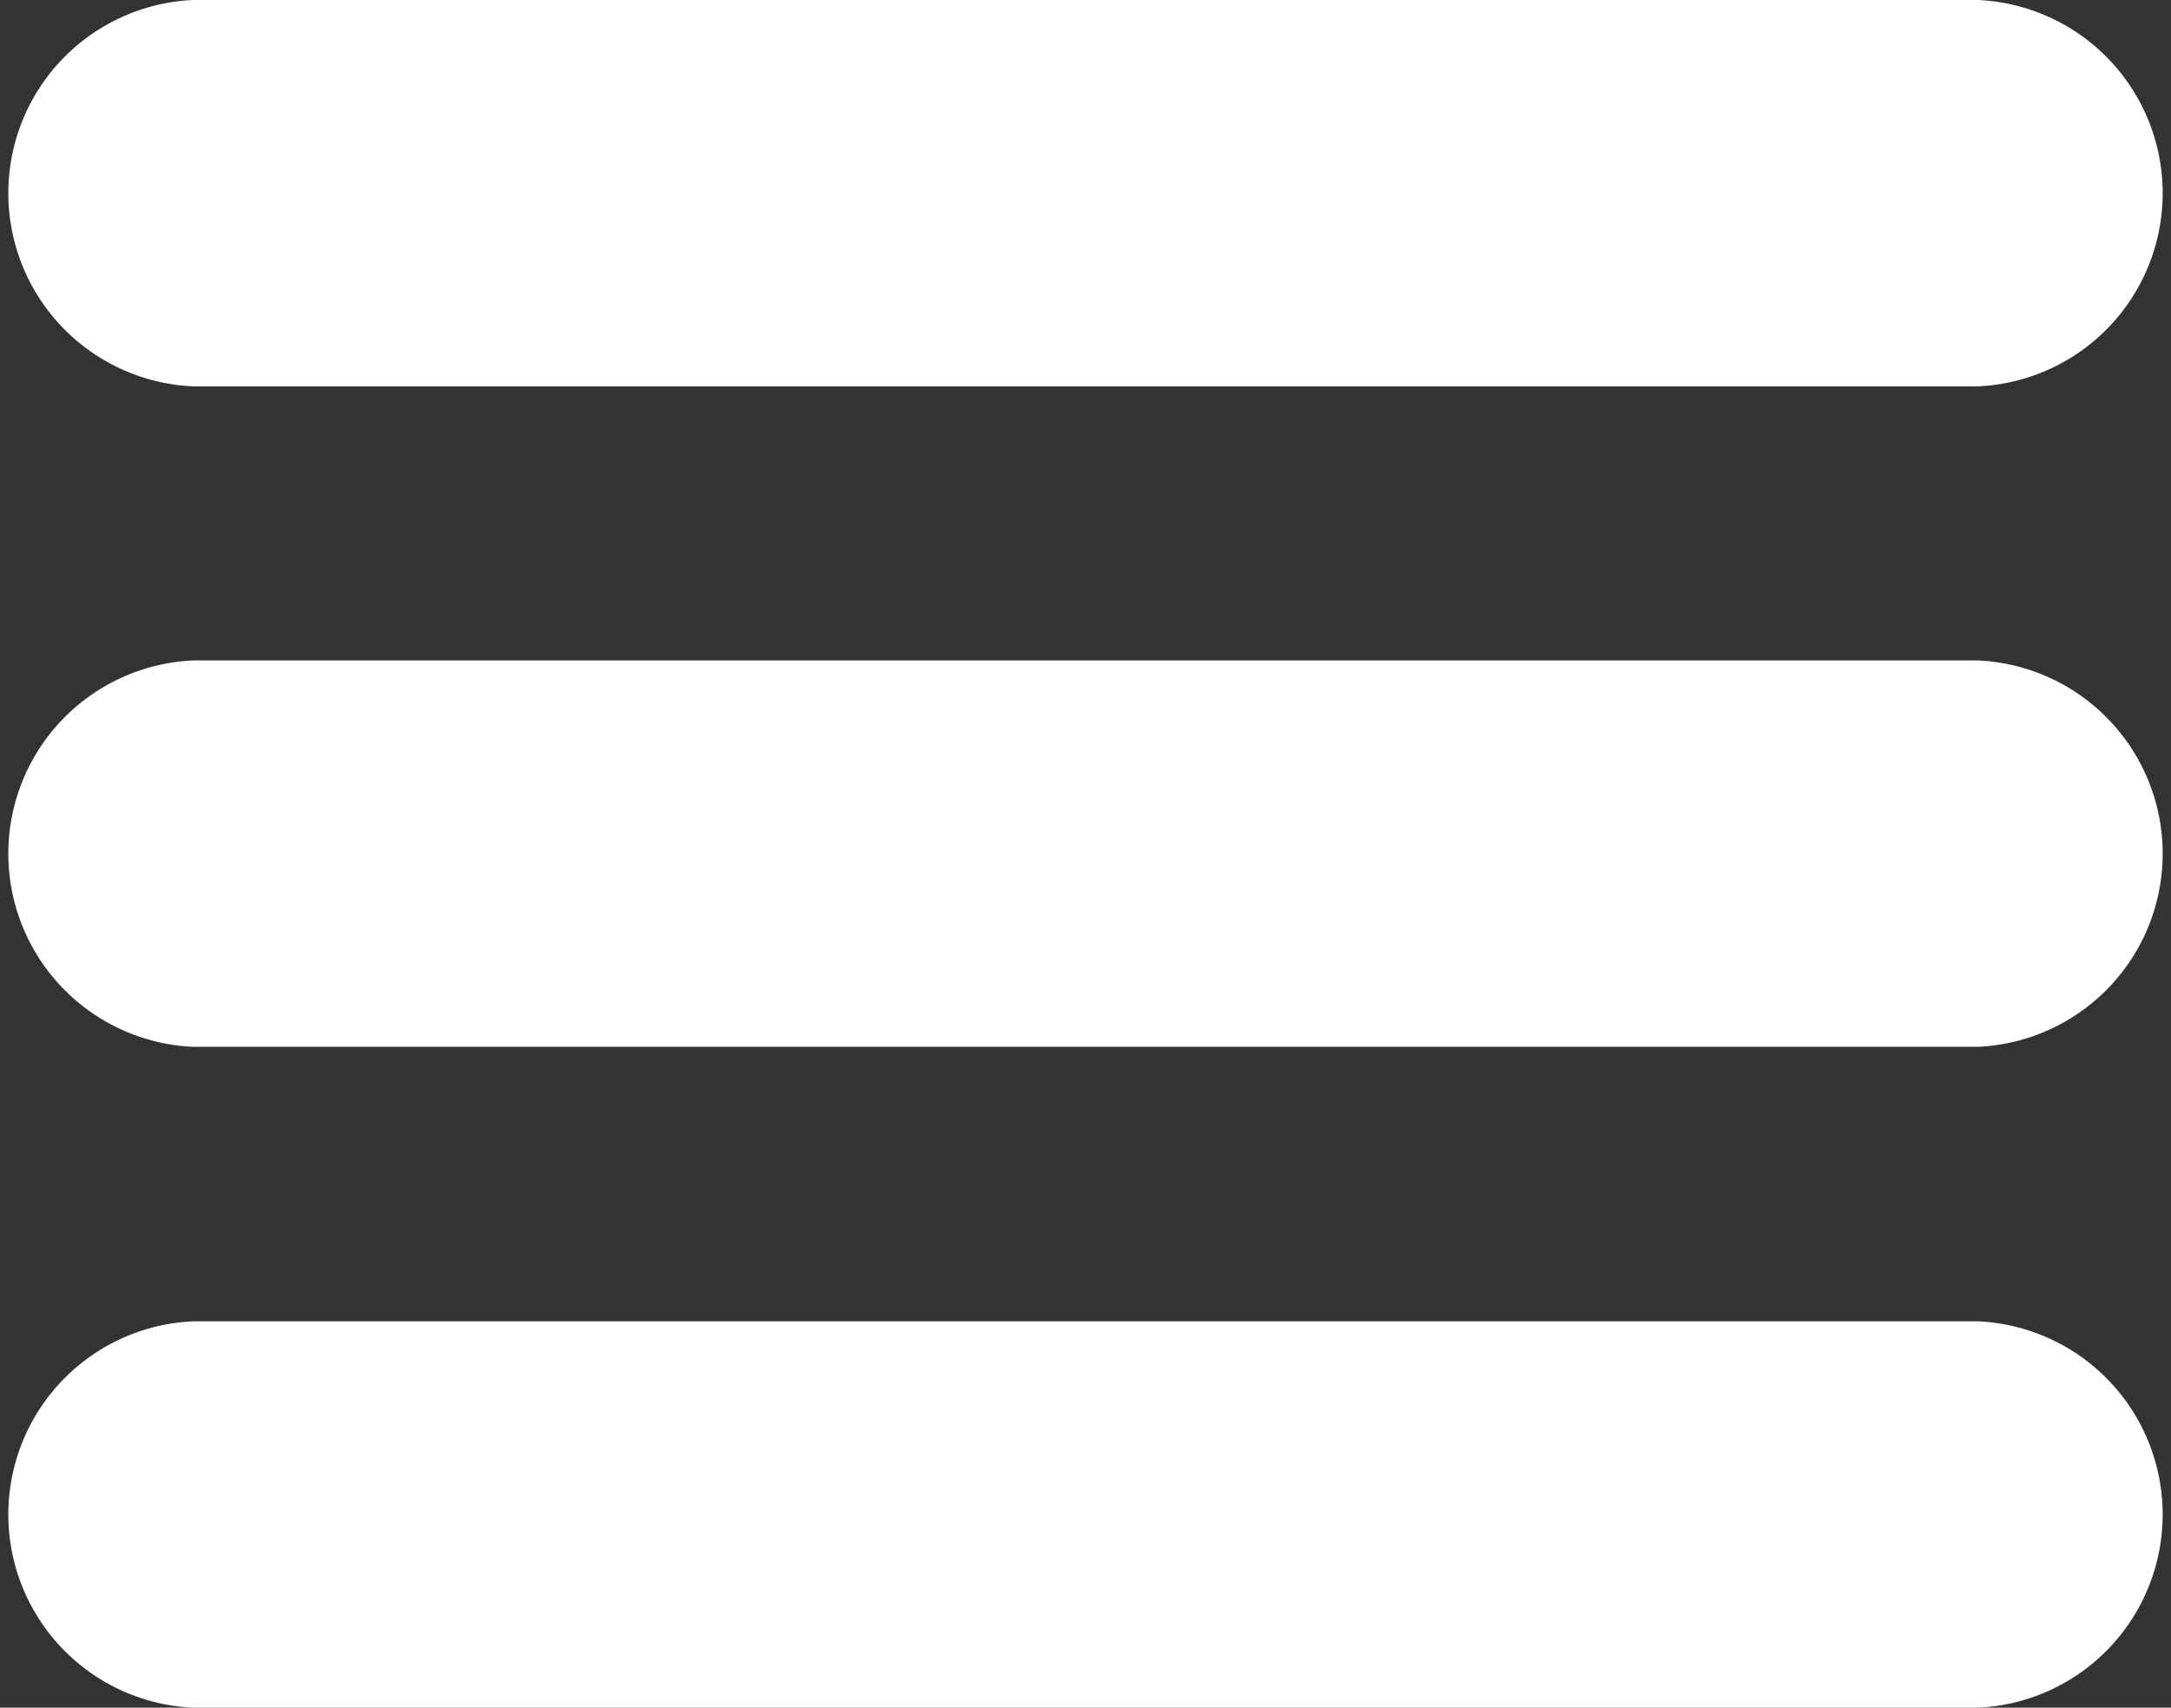
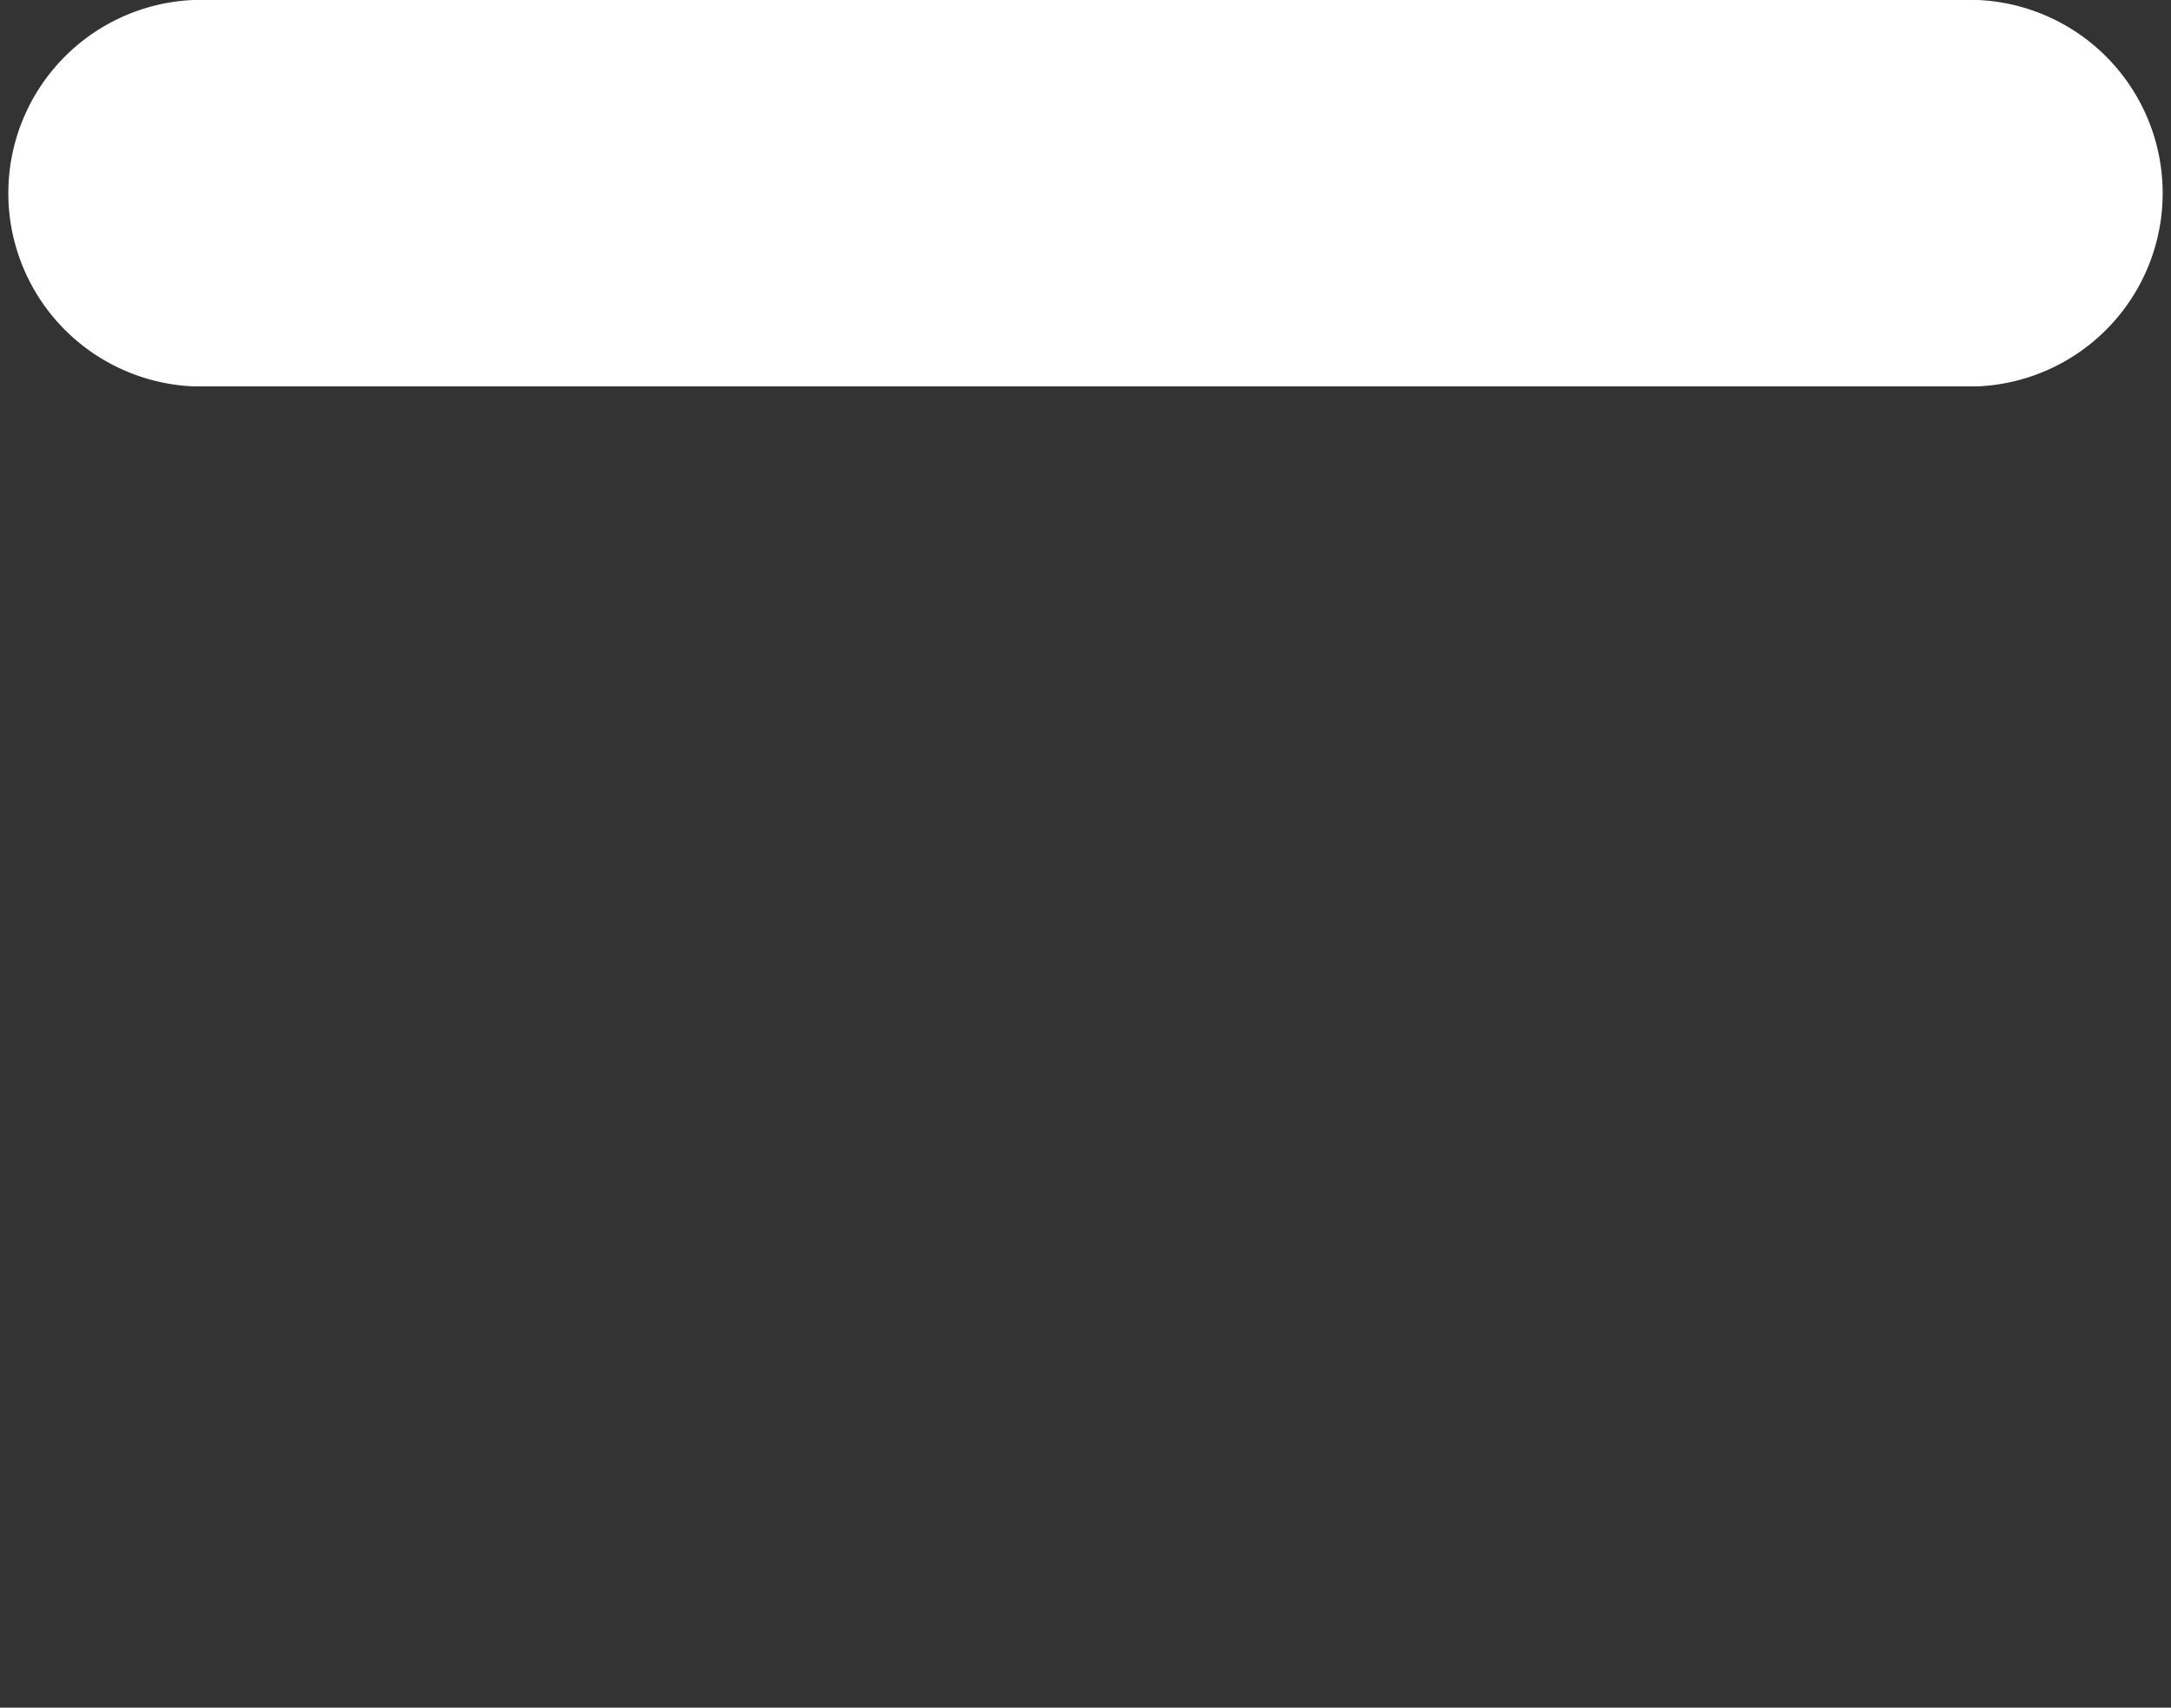
<svg xmlns="http://www.w3.org/2000/svg" id="Ebene_1" data-name="Ebene 1" viewBox="0 0 55.12 43.36">
  <rect x="0" y="0" width="55.12" height="43.36" fill="#333333" stroke="none" />
  <defs>
    <style>.cls-1{fill:#fff;}</style>
  </defs>
  <title>mobile_nav_open</title>
-   <path class="cls-1" d="M50.22,43.36H4.9a4.91,4.91,0,0,1,0-9.81H50.22a4.91,4.91,0,0,1,0,9.81Z" />
-   <path class="cls-1" d="M50.22,26.58H4.9a4.91,4.91,0,0,1,0-9.81H50.22a4.91,4.91,0,0,1,0,9.81Z" />
  <path class="cls-1" d="M50.22,9.81H4.9A4.91,4.91,0,0,1,4.9,0H50.22a4.91,4.91,0,0,1,0,9.81Z" />
</svg>